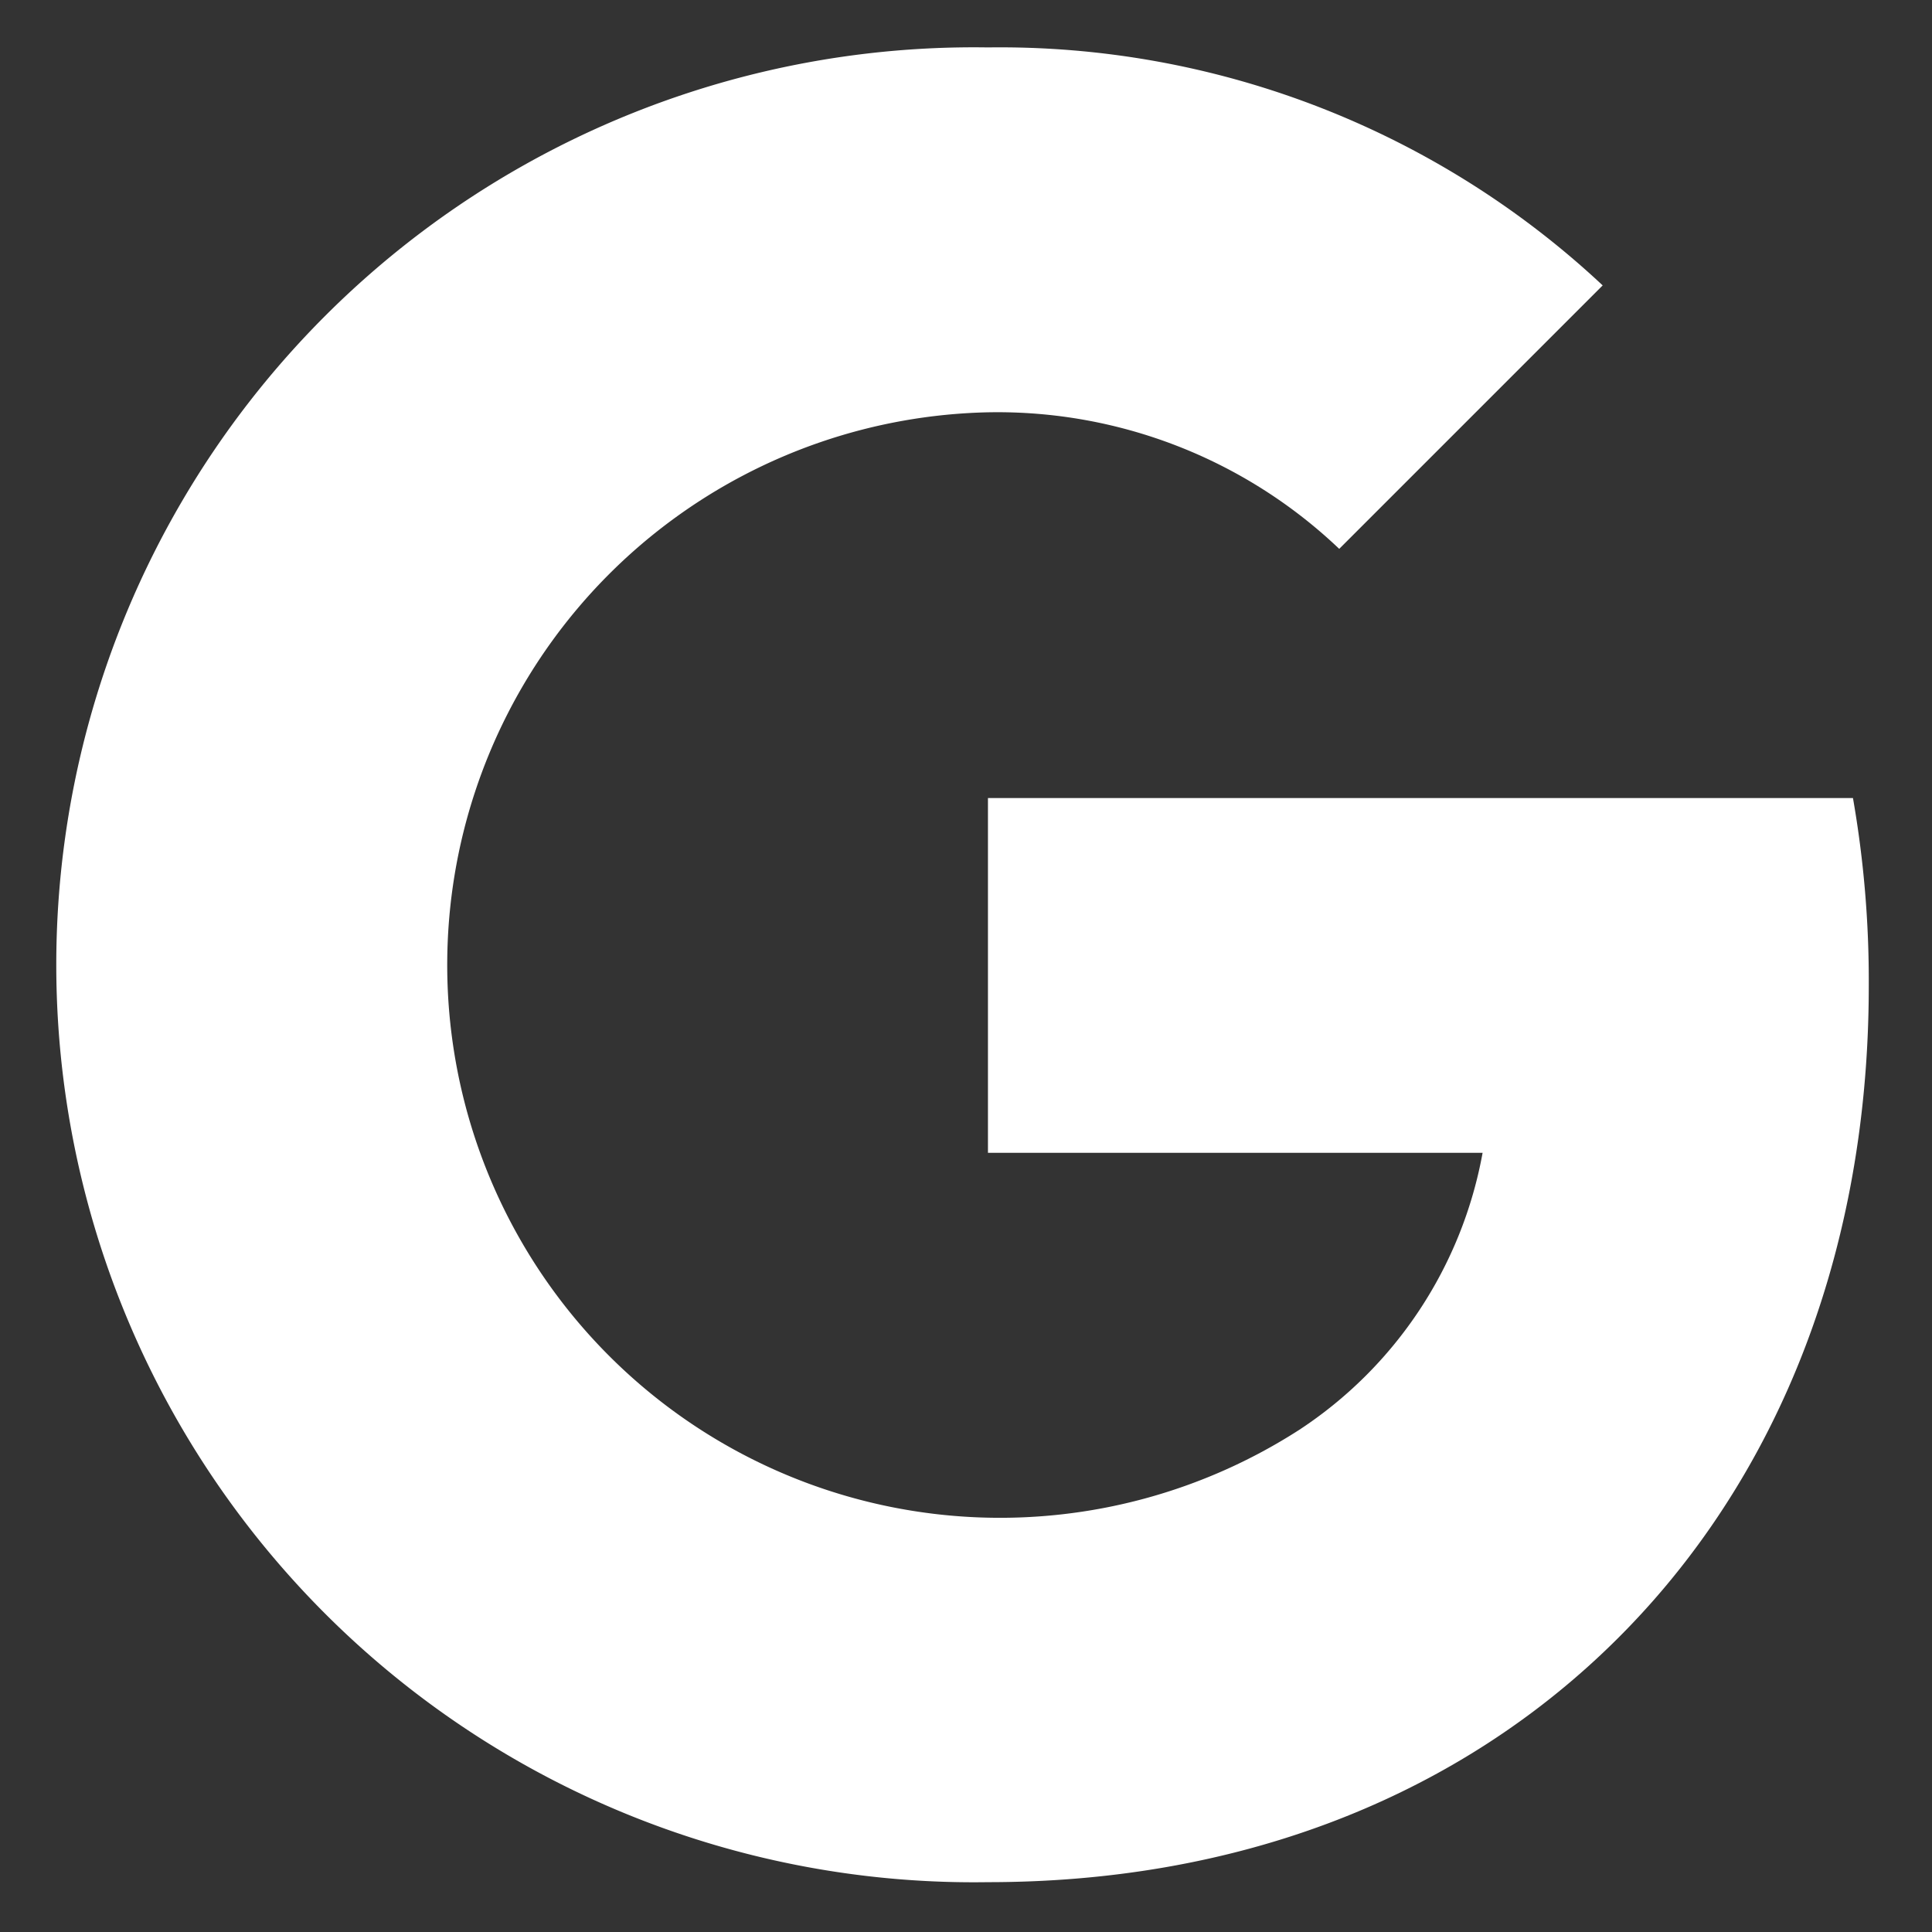
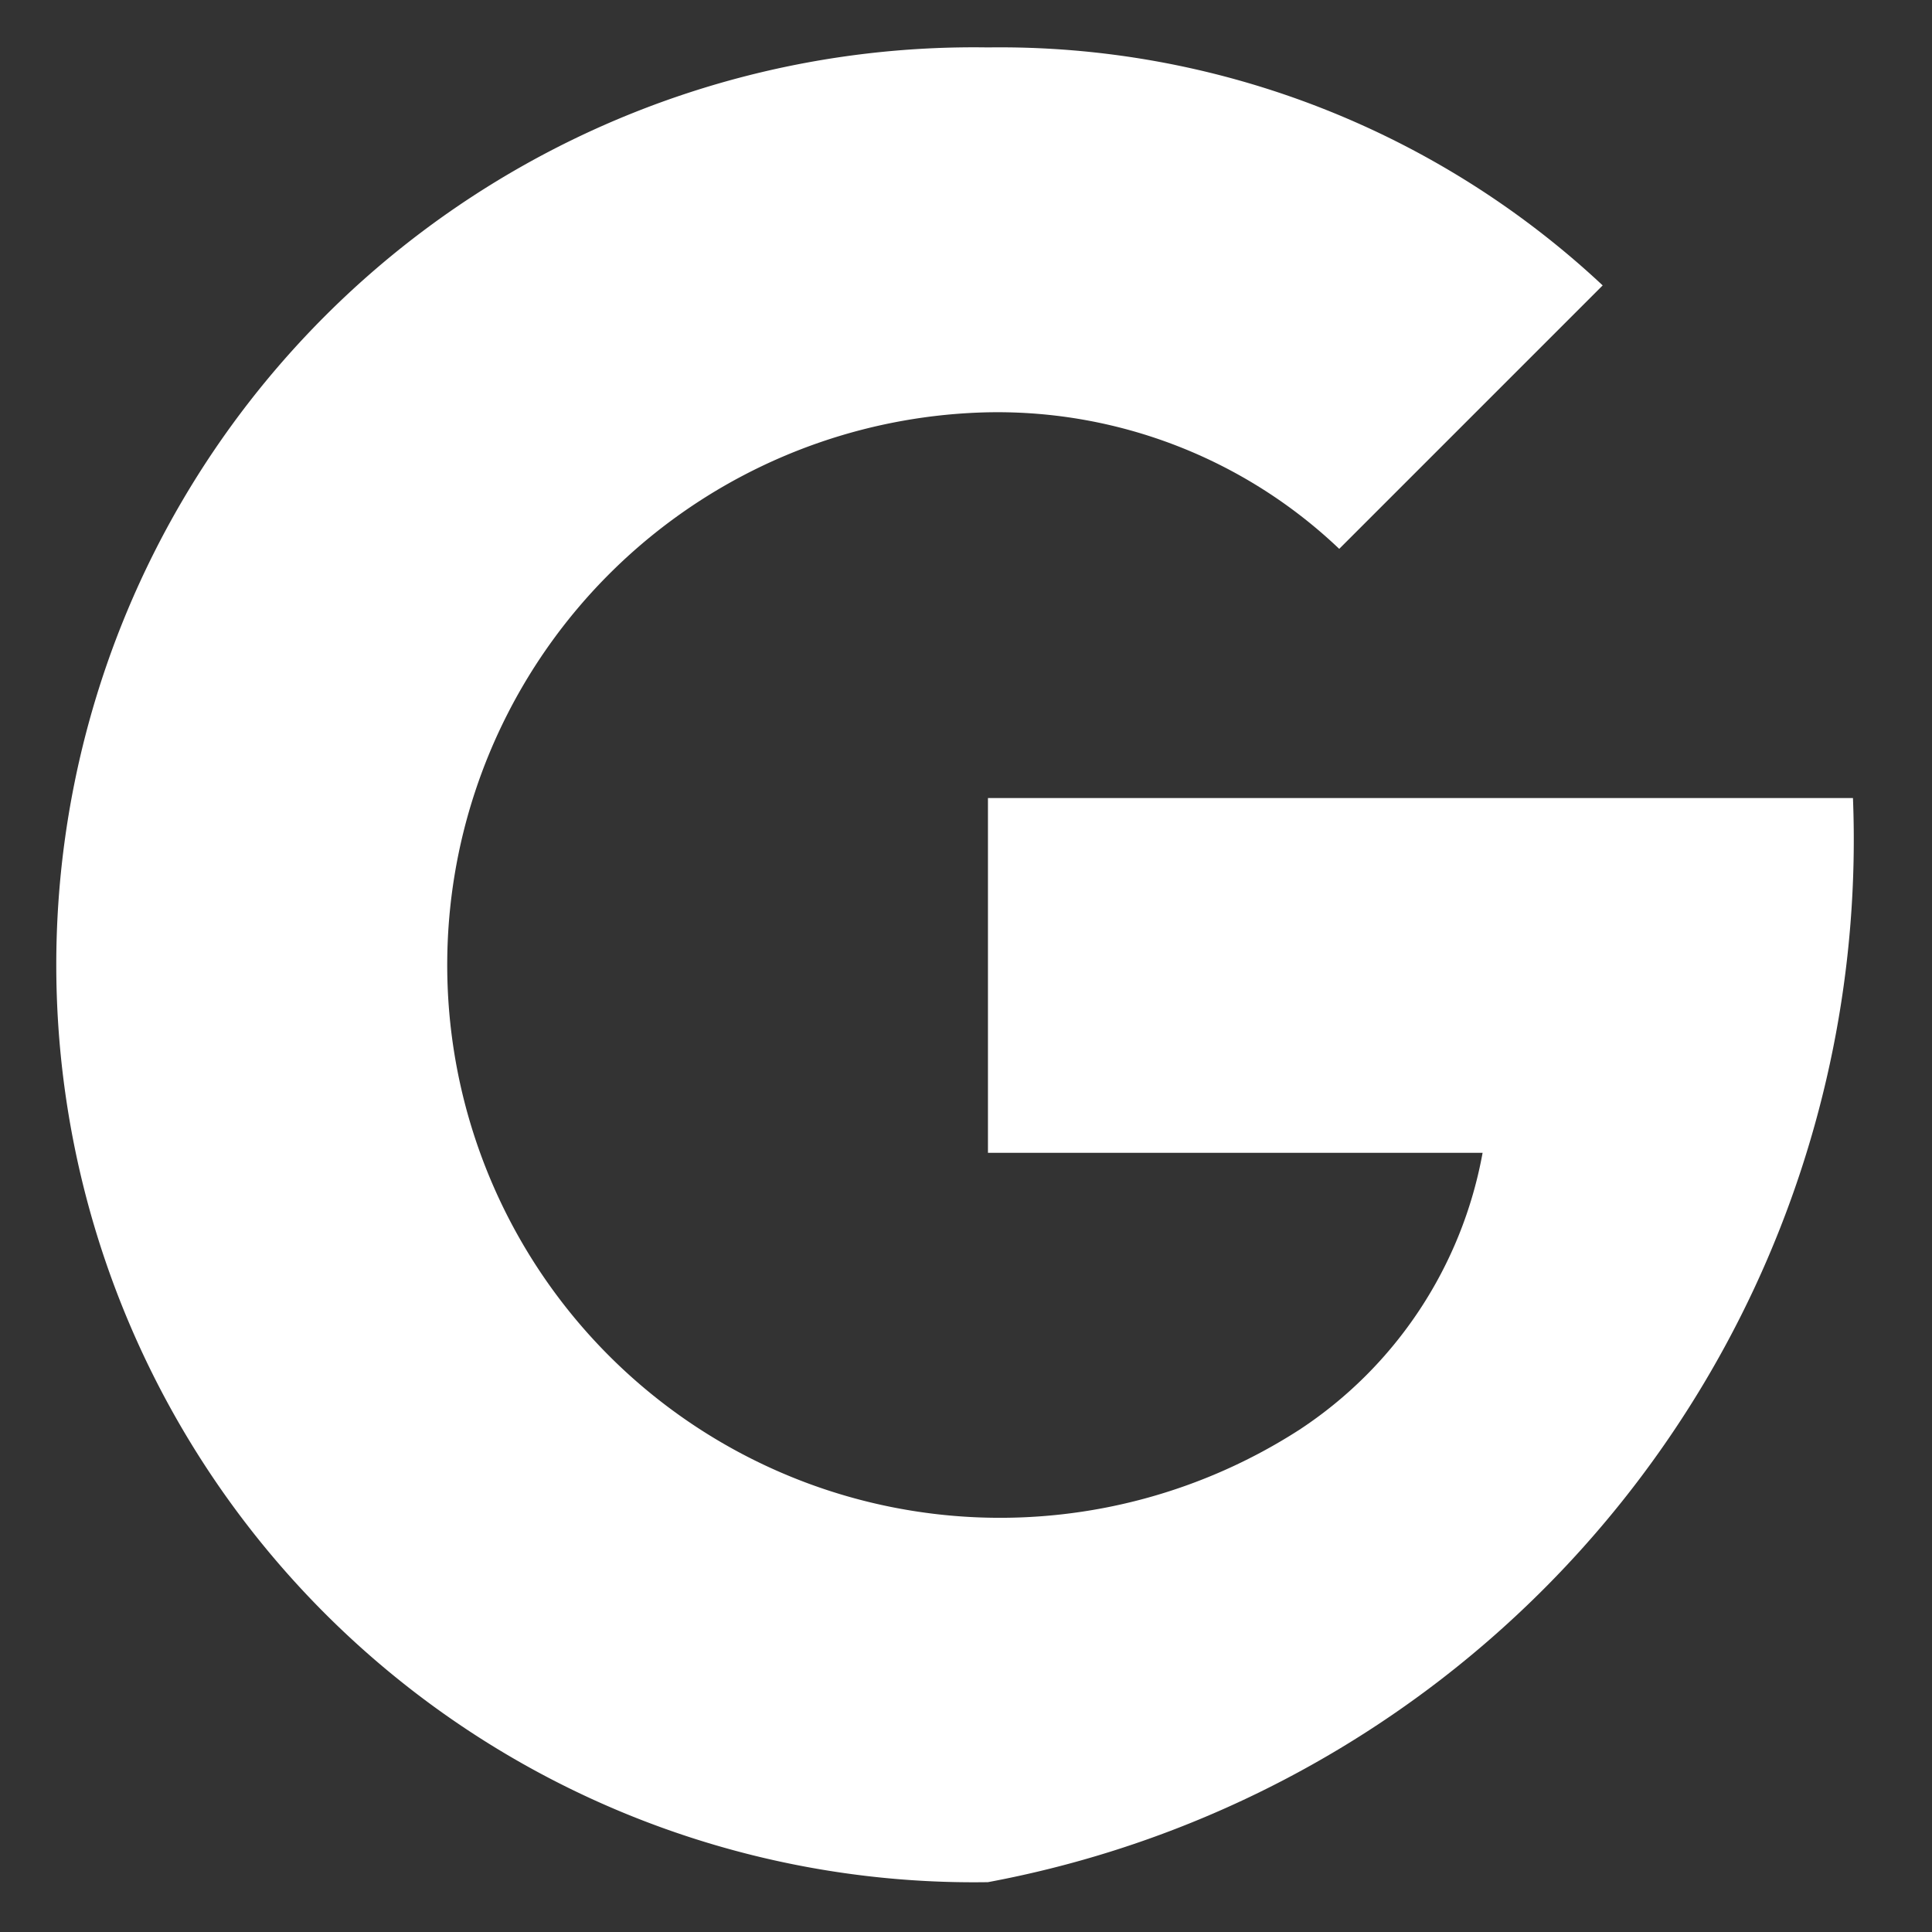
<svg xmlns="http://www.w3.org/2000/svg" id="googlePlus" viewBox="0 0 88 88">
  <rect x="0" y="0" width="88" height="88" fill="#333333" stroke="none" />
  <defs>
    <style>.cls-1{fill:#fff;fill-rule:evenodd;}</style>
  </defs>
  <title>Монтажная область 1 копия</title>
  <g id="logo_googleg_48dp" data-name="logo googleg 48dp">
-     <path class="cls-1" d="M84.4,36.35H45V52.51H67.53a19.19,19.19,0,0,1-8.34,12.61A25.18,25.18,0,1,1,45,18.78,22.58,22.58,0,0,1,61,25L73,13A40.18,40.18,0,0,0,45,2.16a41.79,41.79,0,1,0,0,83.57c11.28,0,20.74-3.74,27.66-10.12,7.9-7.28,12.46-18,12.46-30.71A48.3,48.3,0,0,0,84.4,36.35Z" />
+     <path class="cls-1" d="M84.4,36.35H45V52.51H67.53a19.19,19.19,0,0,1-8.34,12.61A25.18,25.18,0,1,1,45,18.78,22.58,22.58,0,0,1,61,25L73,13A40.18,40.18,0,0,0,45,2.16a41.79,41.79,0,1,0,0,83.57A48.3,48.3,0,0,0,84.4,36.35Z" />
  </g>
</svg>